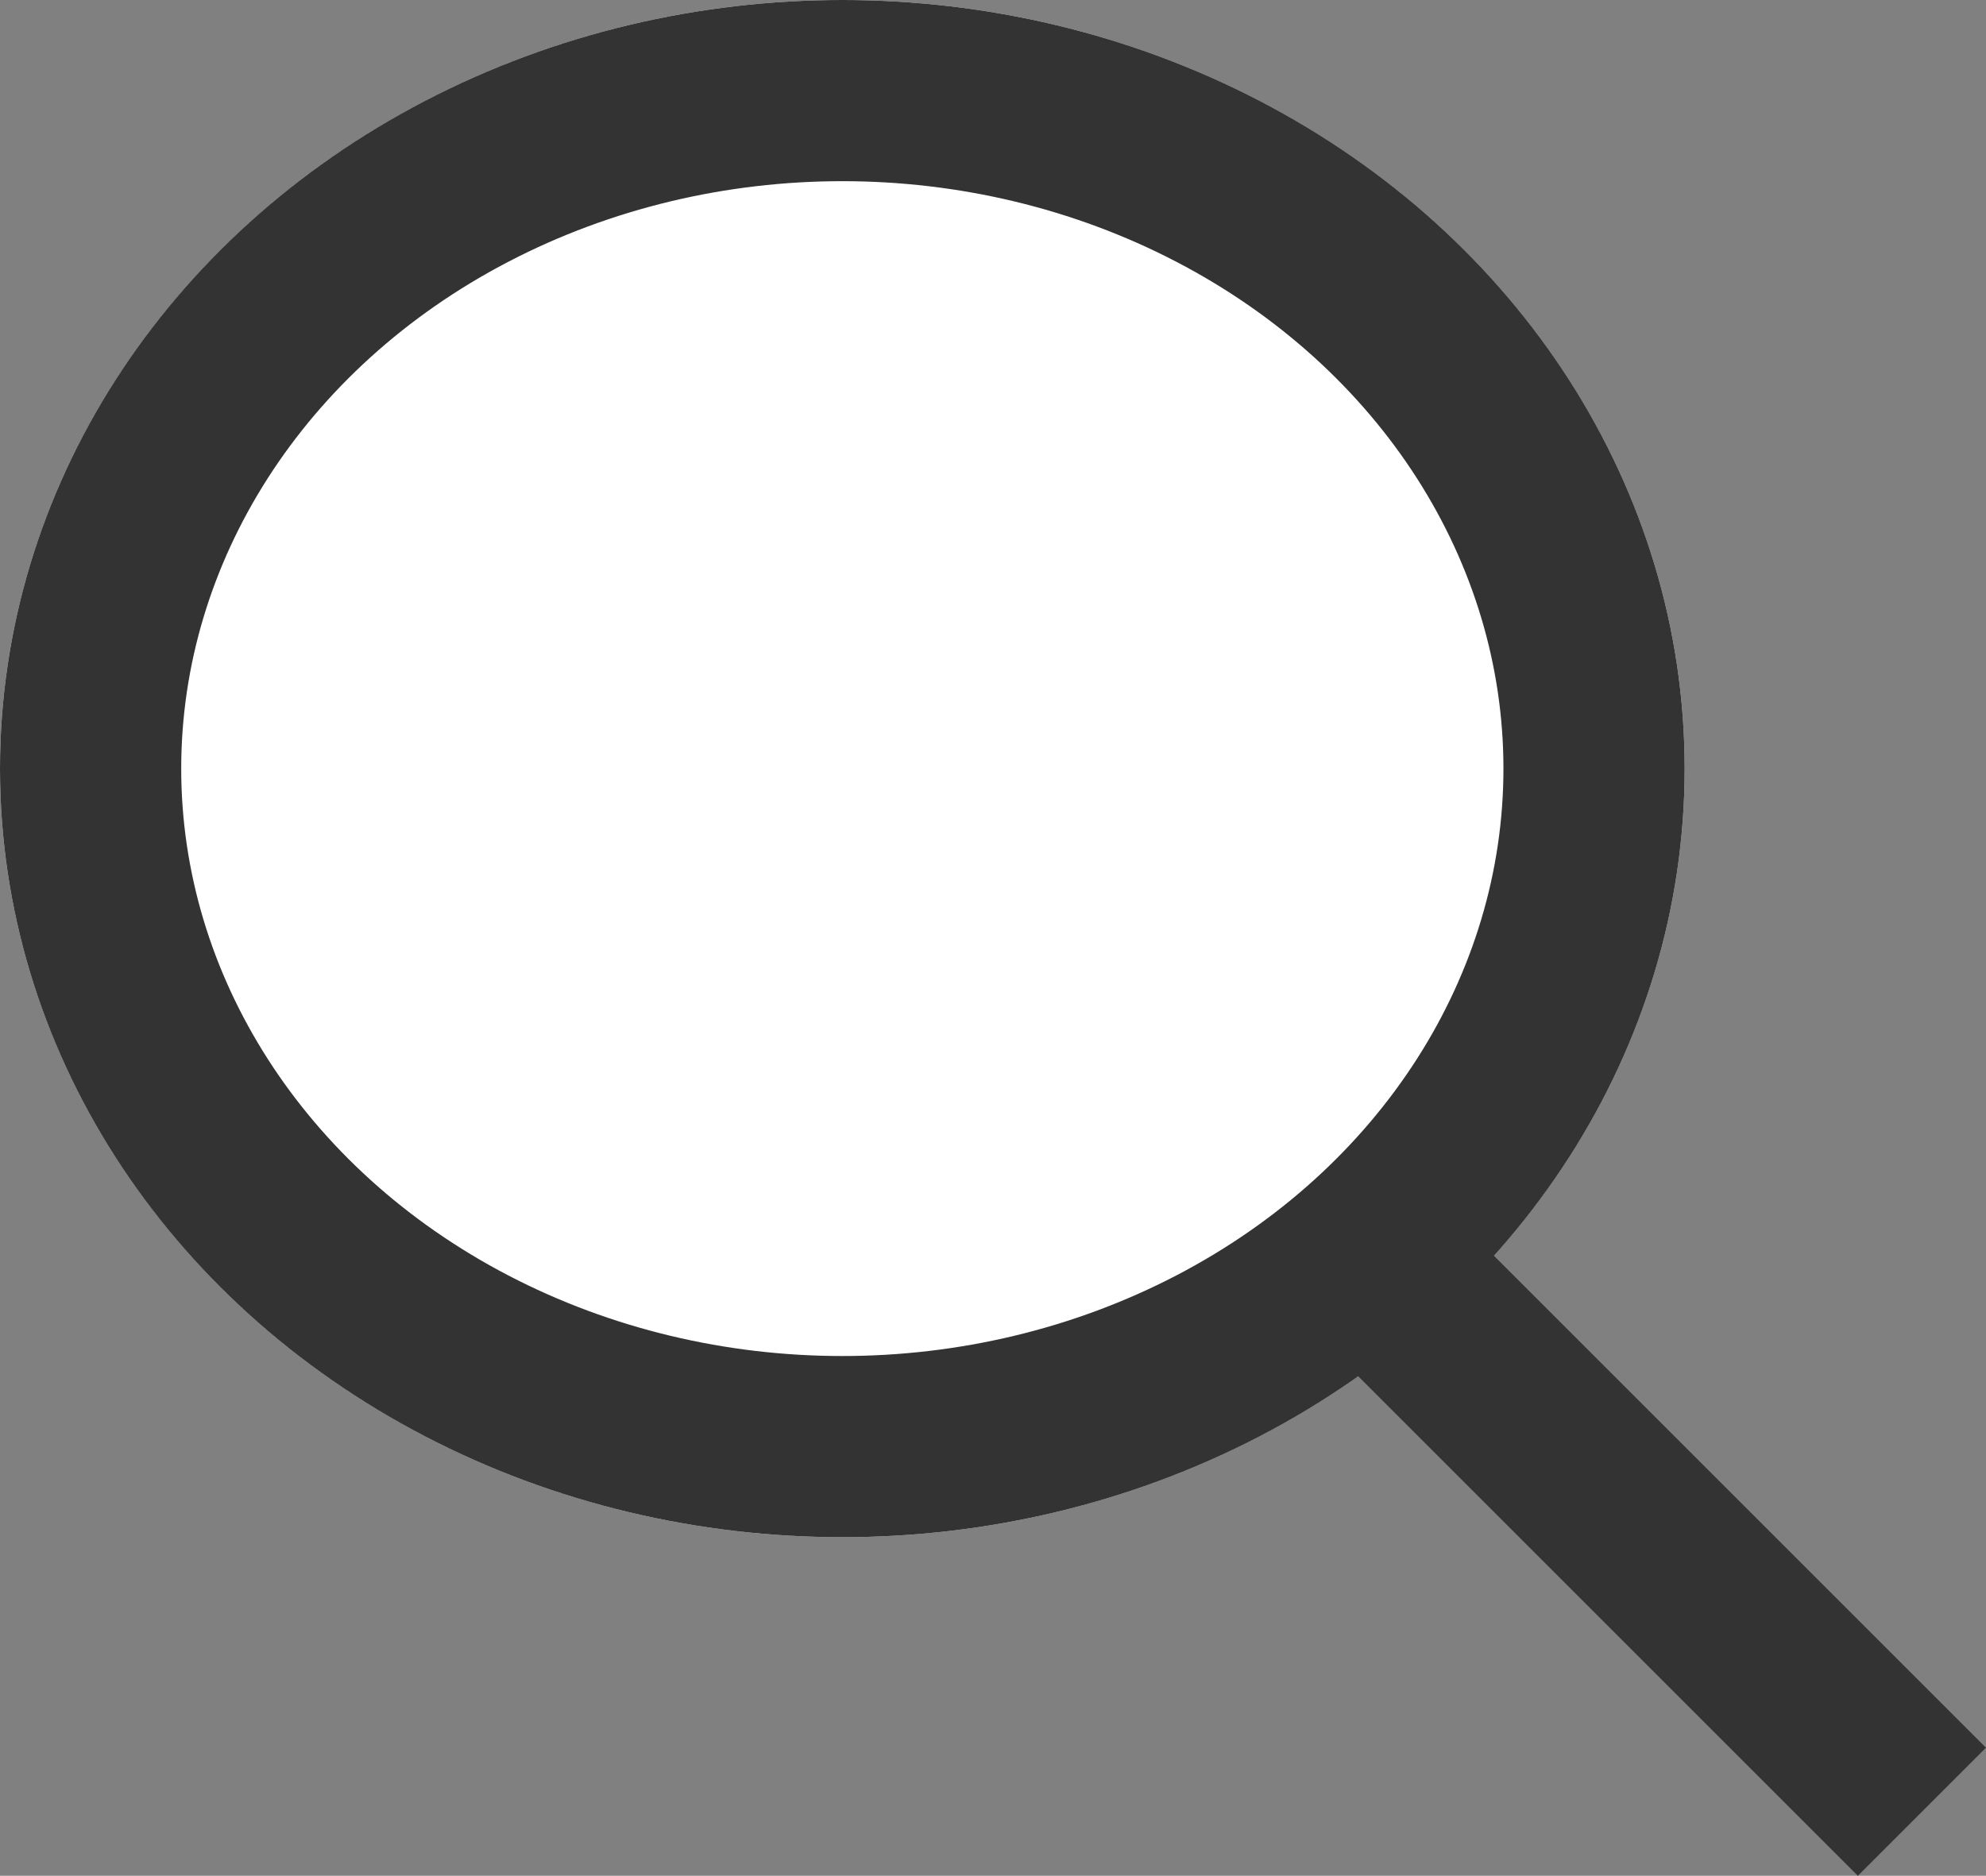
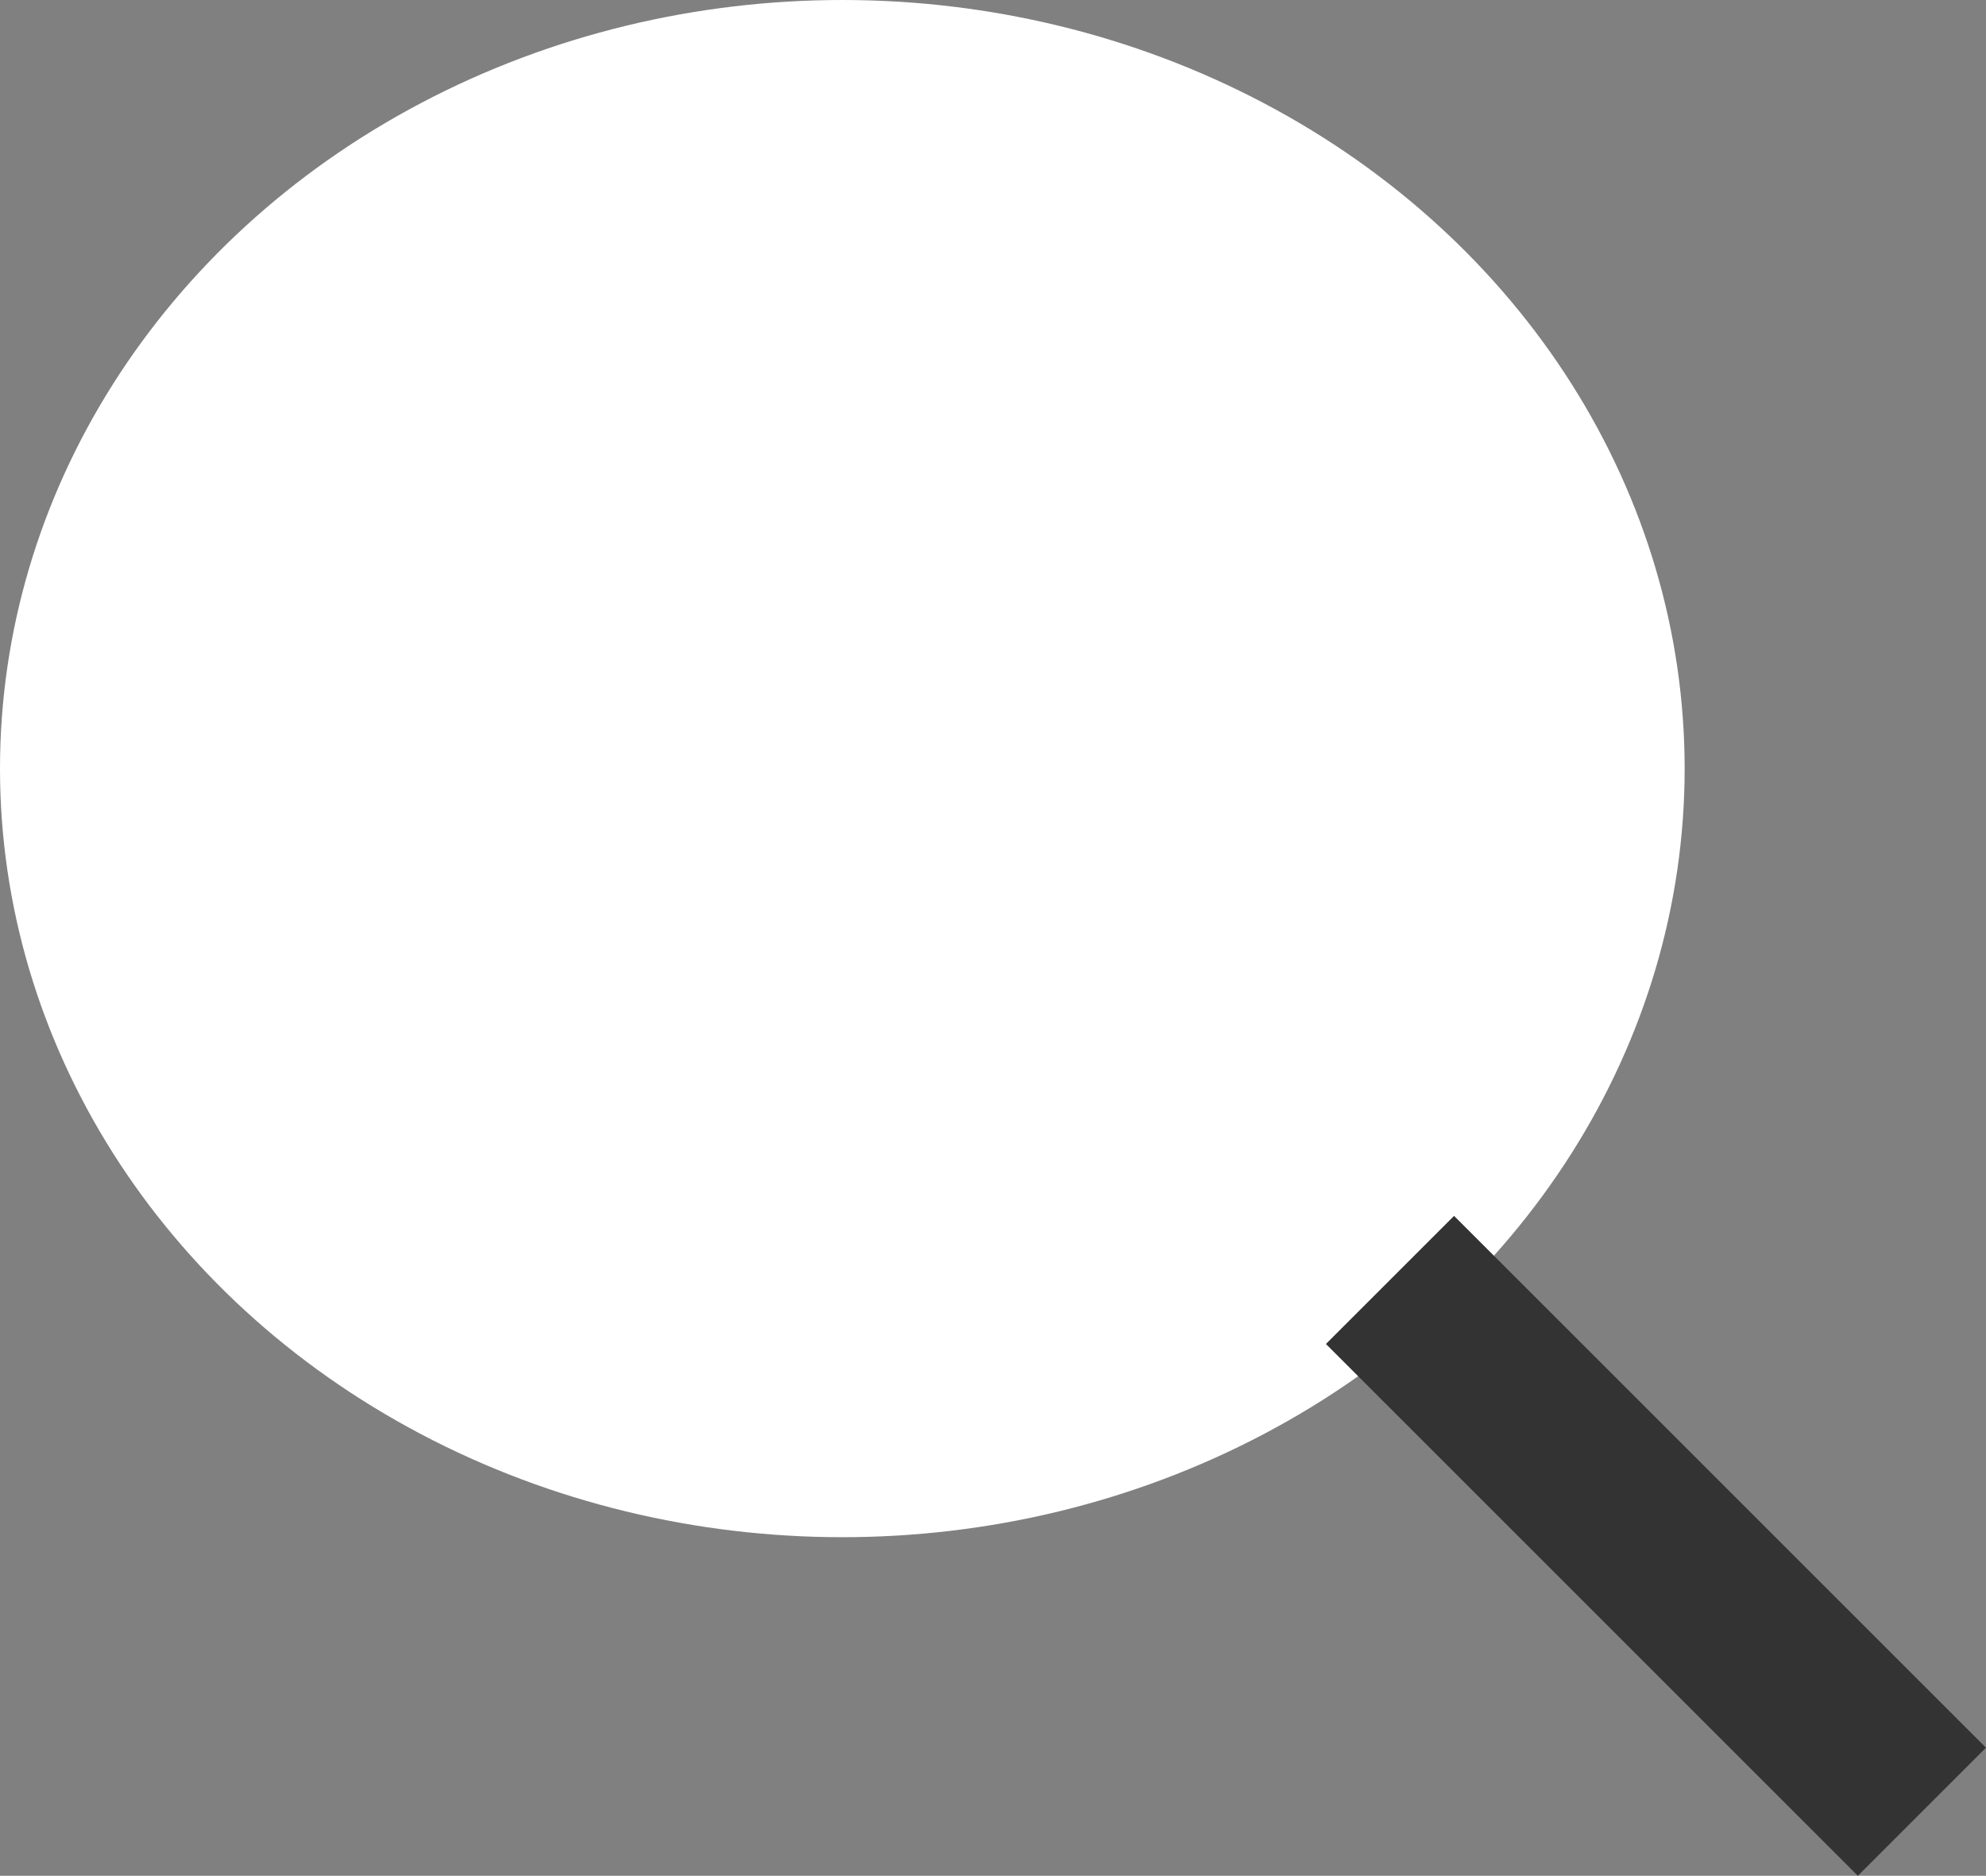
<svg xmlns="http://www.w3.org/2000/svg" width="32.879" height="31.061" viewBox="0 0 32.879 31.061">
  <rect x="0" y="0" width="32.879" height="31.061" fill="#808080" stroke="none" />
  <g transform="translate(0.364 -0.26)">
    <g transform="translate(-0.364 0.26)" fill="#fff" stroke="#333" stroke-width="3">
      <ellipse cx="13.945" cy="12.727" rx="13.945" ry="12.727" stroke="none" />
-       <ellipse cx="13.945" cy="12.727" rx="12.445" ry="11.227" fill="none" />
    </g>
    <line x1="8.806" y1="8.806" transform="translate(22.648 21.454)" fill="none" stroke="#333" stroke-width="3" />
  </g>
</svg>